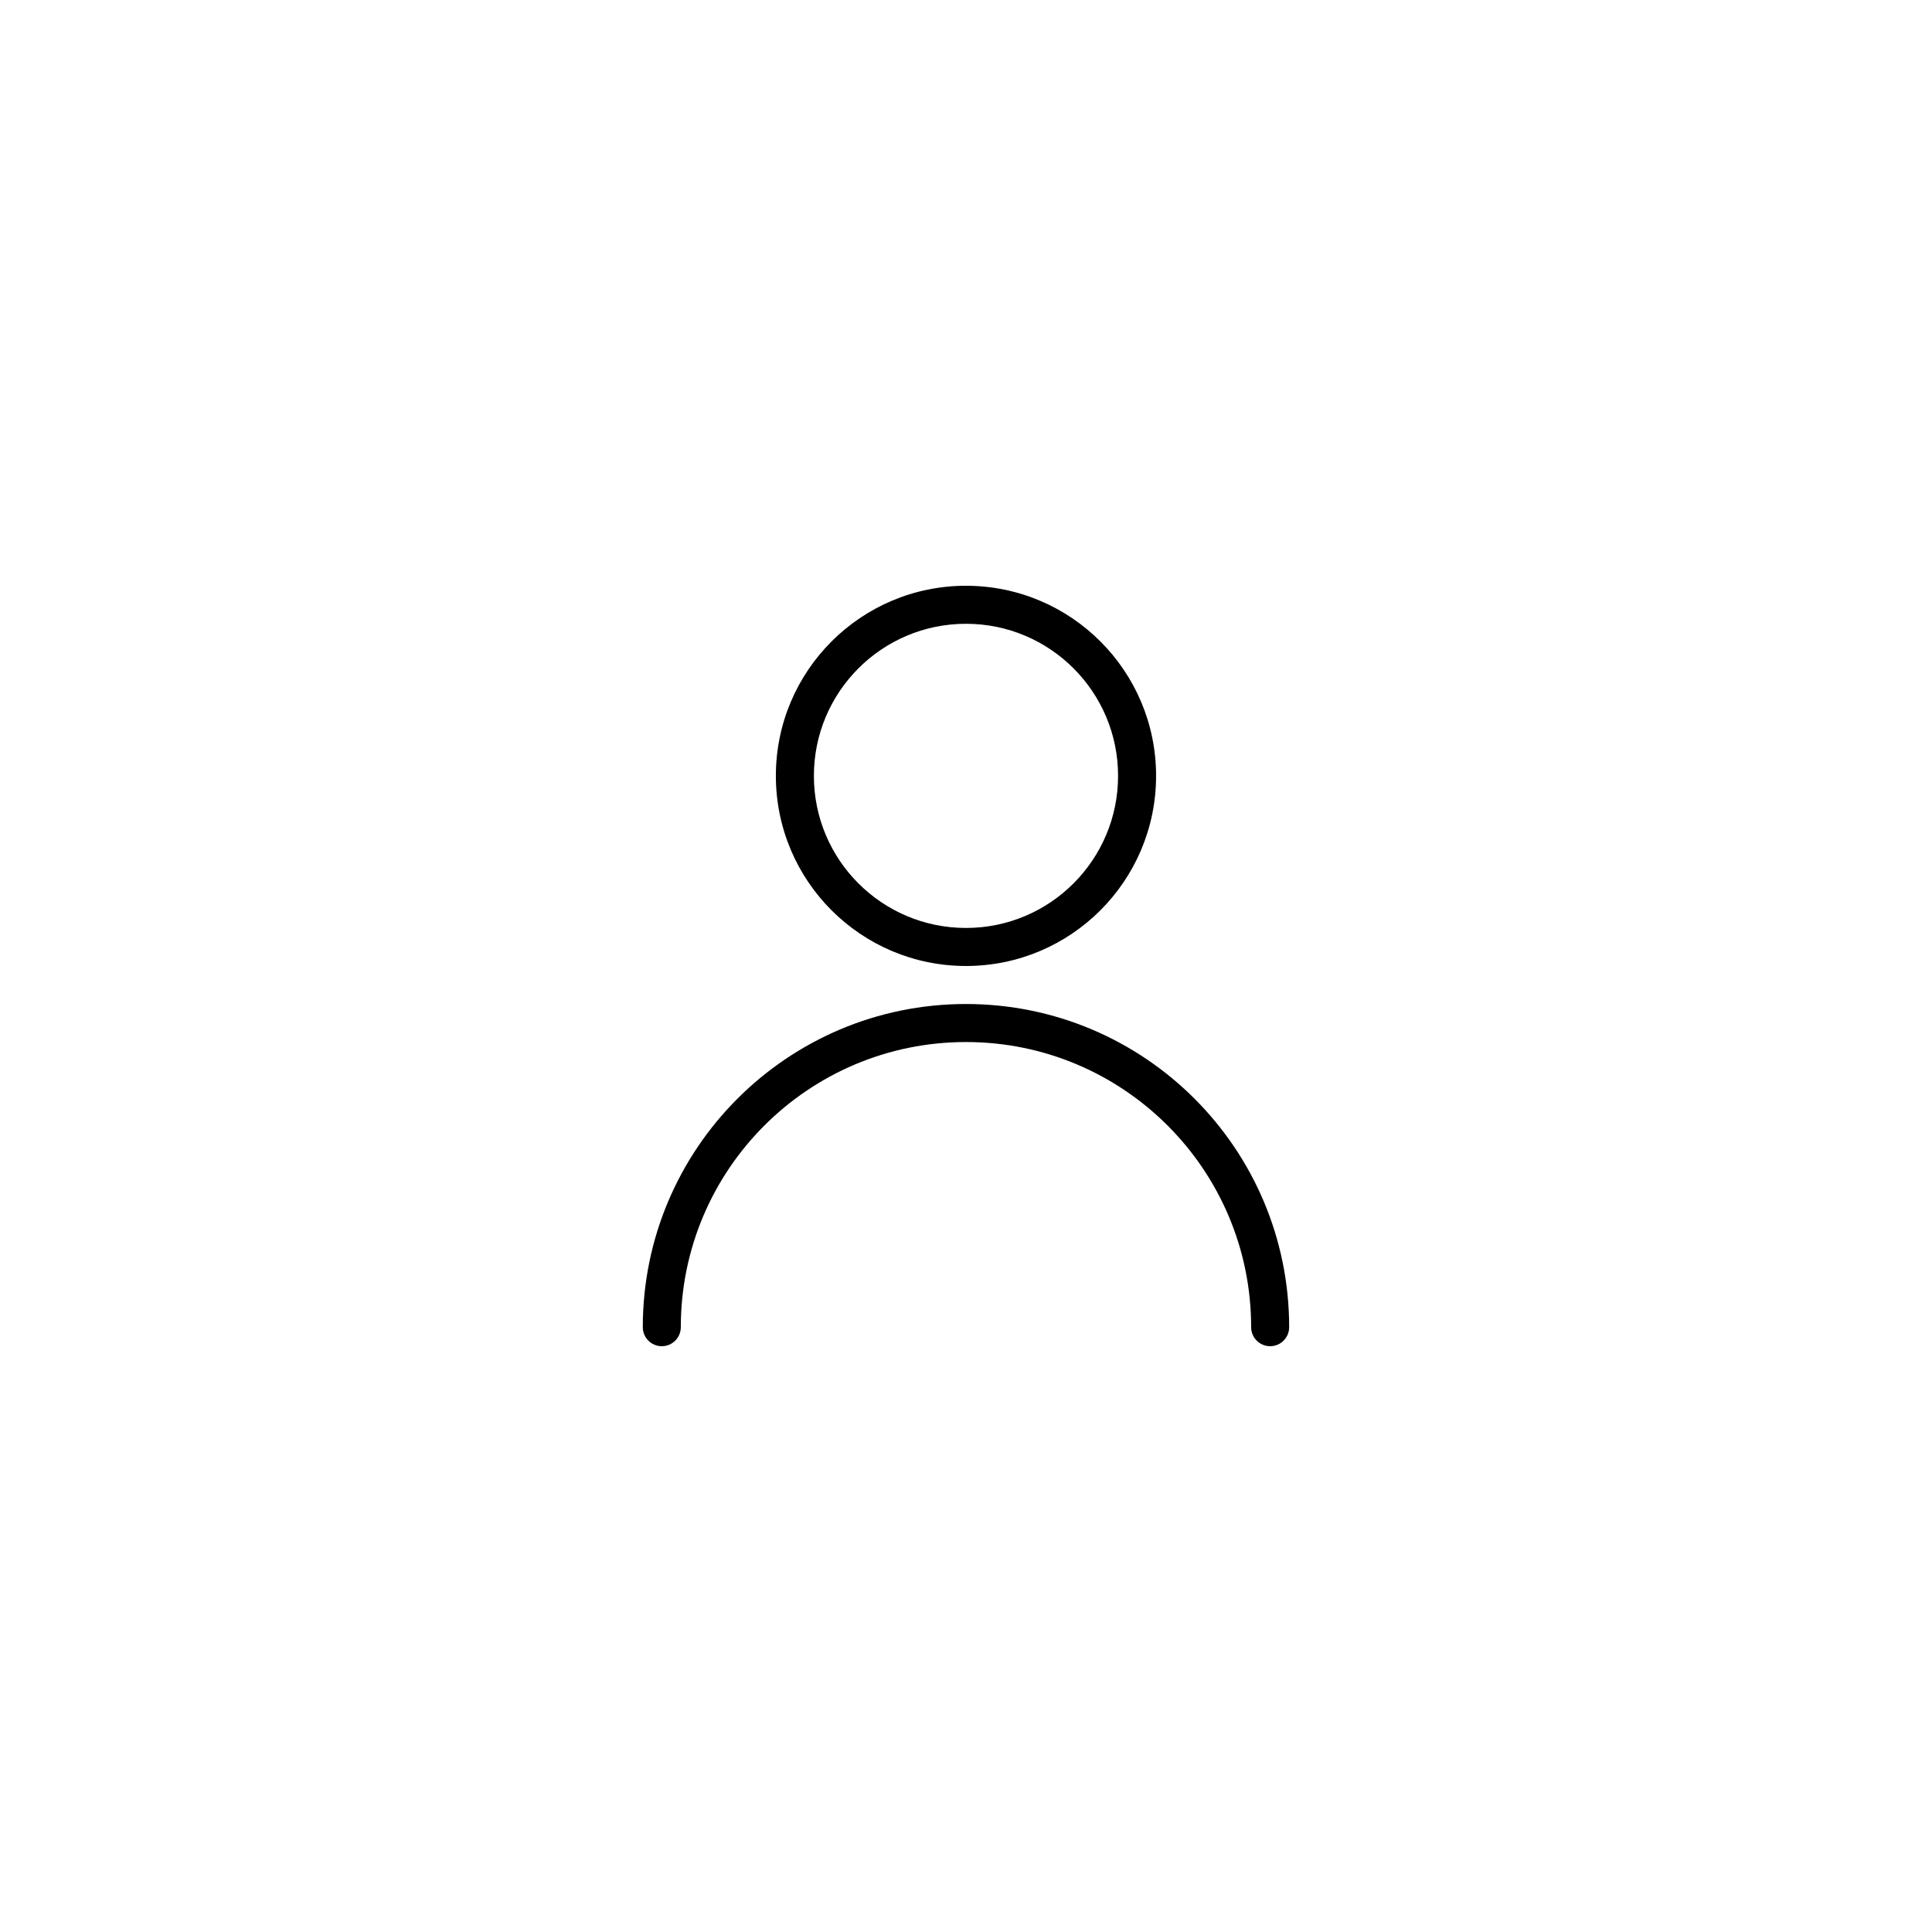
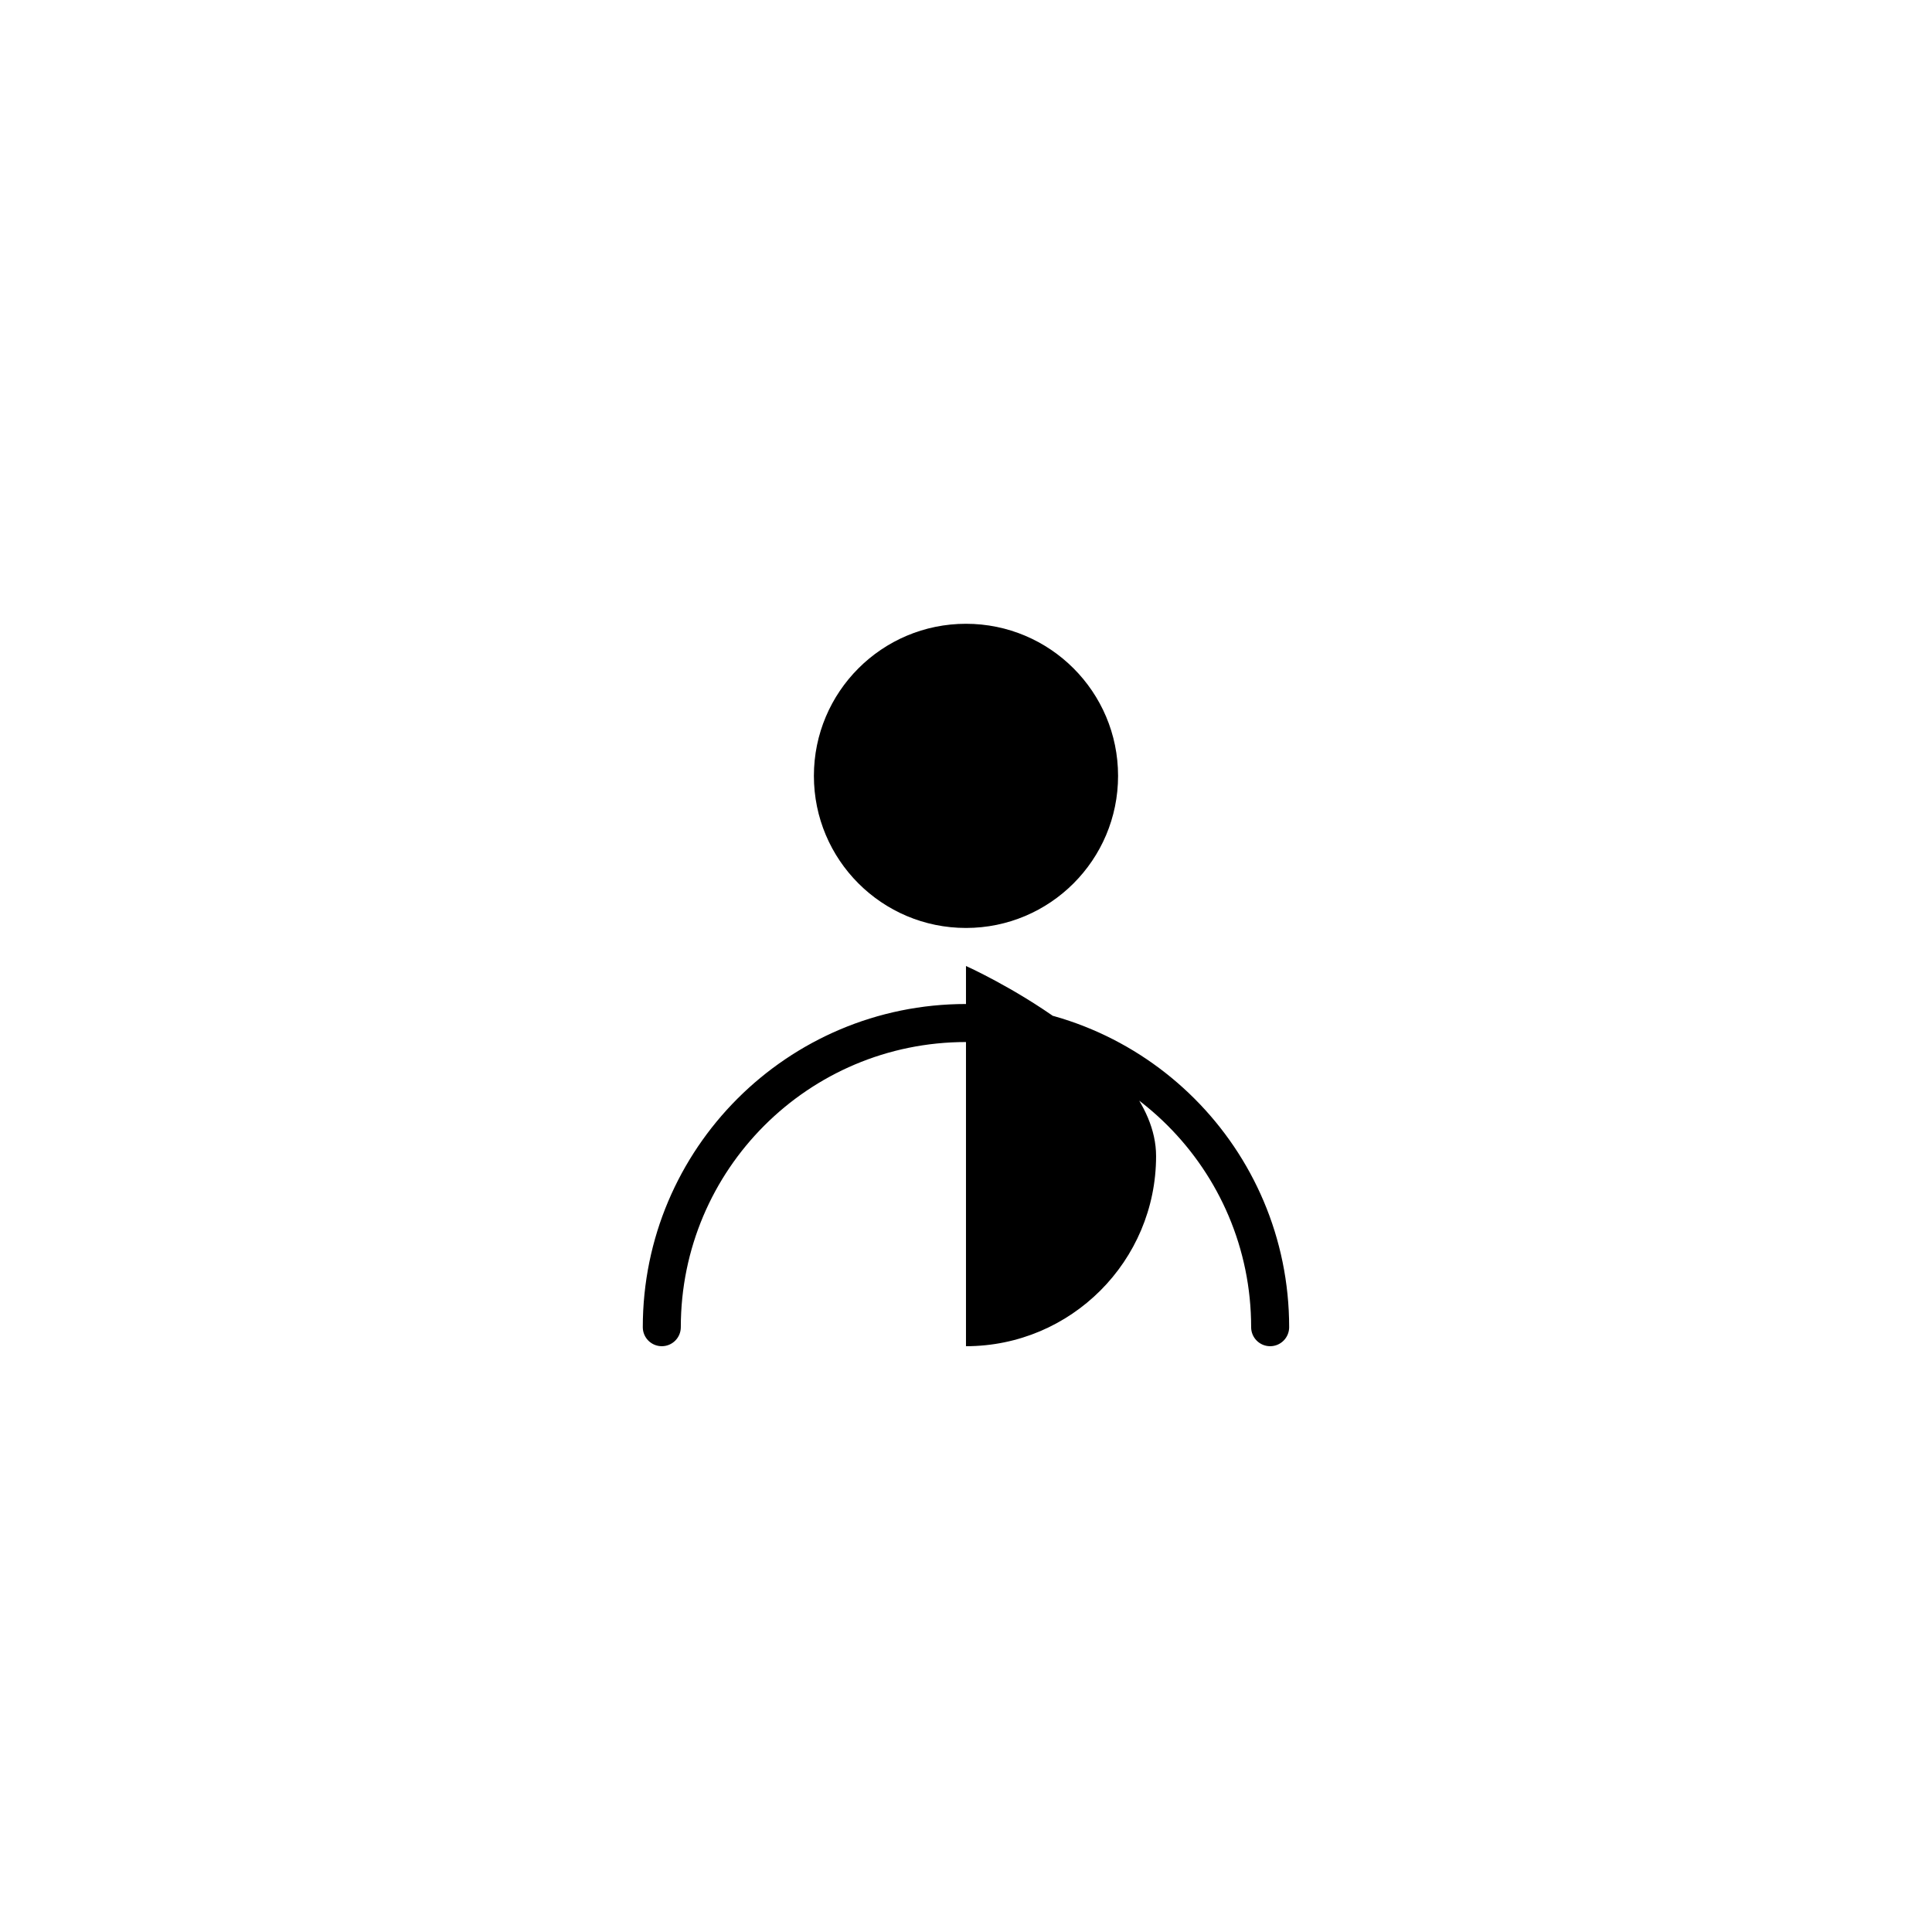
<svg xmlns="http://www.w3.org/2000/svg" fill="#000000" width="800px" height="800px" version="1.1" viewBox="144 144 512 512">
-   <path d="m485.64 495.72c0 2.781-2.254 5.039-5.035 5.039-2.785 0-5.039-2.258-5.039-5.039 0-41.738-33.836-75.57-75.57-75.57-41.738 0-75.574 33.832-75.574 75.57 0 2.781-2.254 5.039-5.035 5.039-2.785 0-5.039-2.258-5.039-5.039 0-47.301 38.344-85.648 85.648-85.648 47.301 0 85.645 38.348 85.645 85.648zm-85.645-95.723c-27.824 0-50.383-22.559-50.383-50.383 0-27.824 22.559-50.379 50.383-50.379s50.379 22.555 50.379 50.379c0 27.824-22.555 50.383-50.379 50.383zm0-10.078c22.258 0 40.305-18.043 40.305-40.305 0-22.258-18.047-40.305-40.305-40.305-22.262 0-40.305 18.047-40.305 40.305 0 22.262 18.043 40.305 40.305 40.305z" />
+   <path d="m485.64 495.72c0 2.781-2.254 5.039-5.035 5.039-2.785 0-5.039-2.258-5.039-5.039 0-41.738-33.836-75.57-75.57-75.57-41.738 0-75.574 33.832-75.574 75.57 0 2.781-2.254 5.039-5.035 5.039-2.785 0-5.039-2.258-5.039-5.039 0-47.301 38.344-85.648 85.648-85.648 47.301 0 85.645 38.348 85.645 85.648zm-85.645-95.723s50.379 22.555 50.379 50.379c0 27.824-22.555 50.383-50.379 50.383zm0-10.078c22.258 0 40.305-18.043 40.305-40.305 0-22.258-18.047-40.305-40.305-40.305-22.262 0-40.305 18.047-40.305 40.305 0 22.262 18.043 40.305 40.305 40.305z" />
</svg>